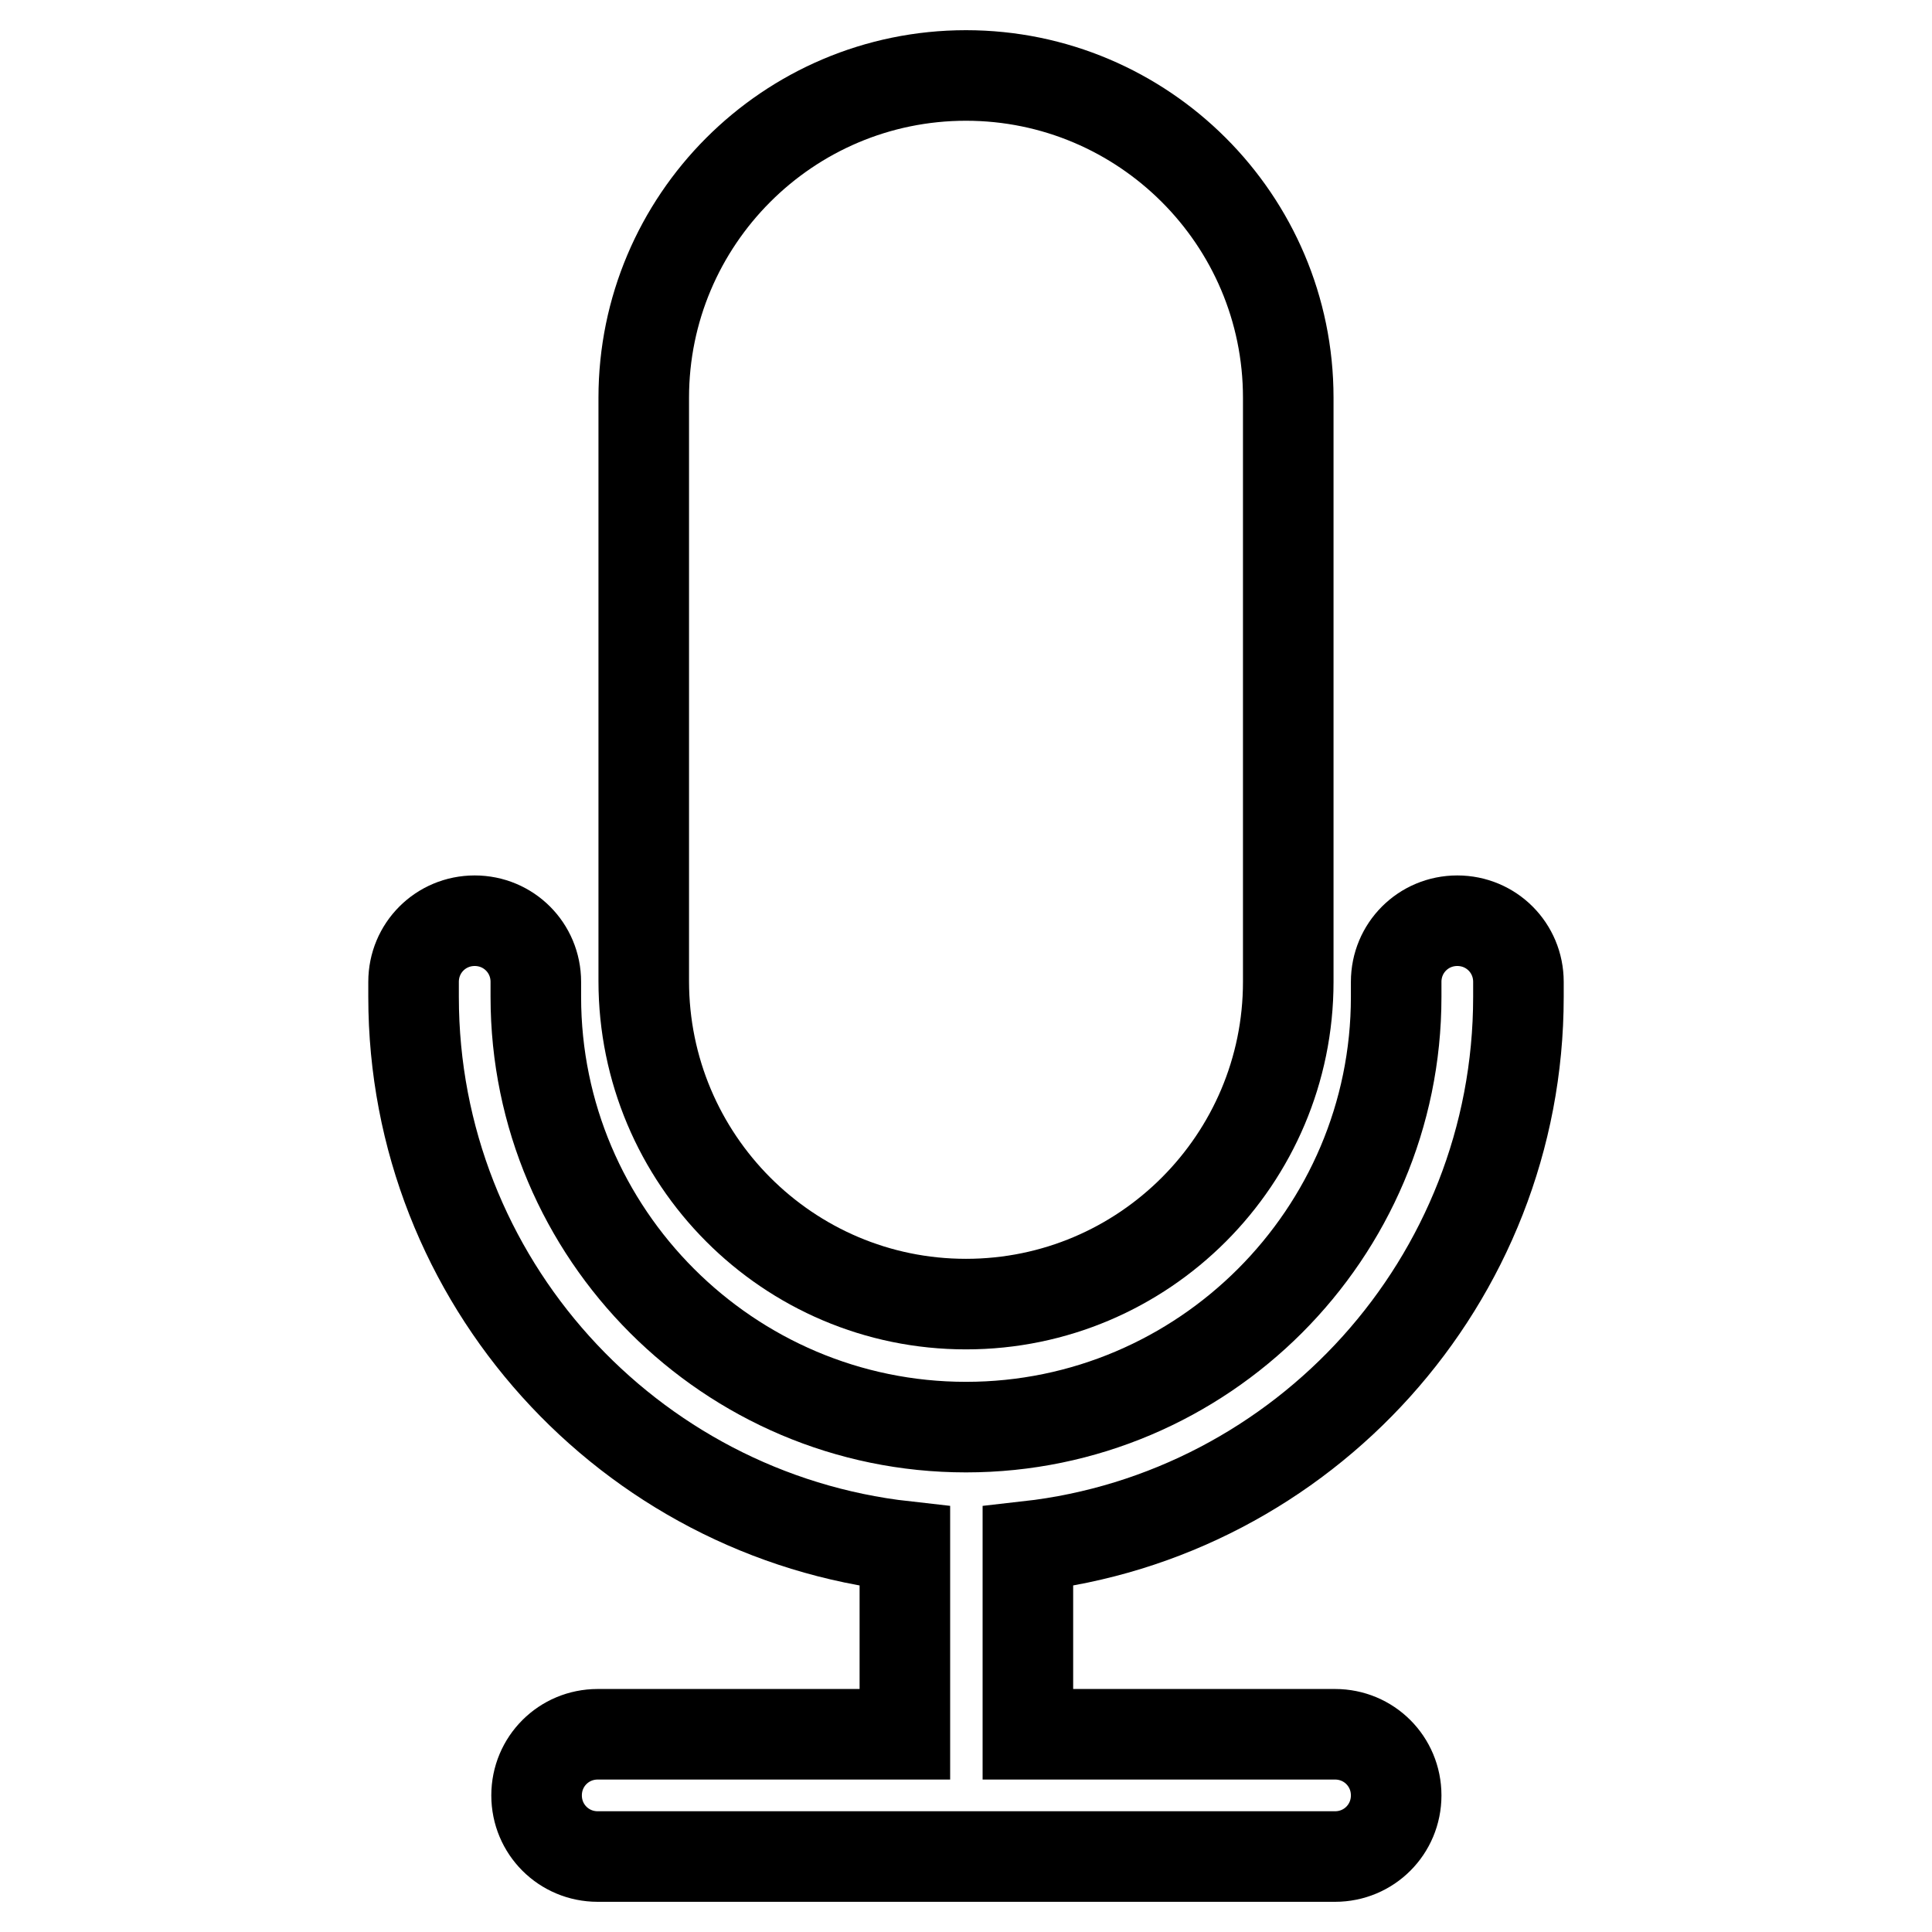
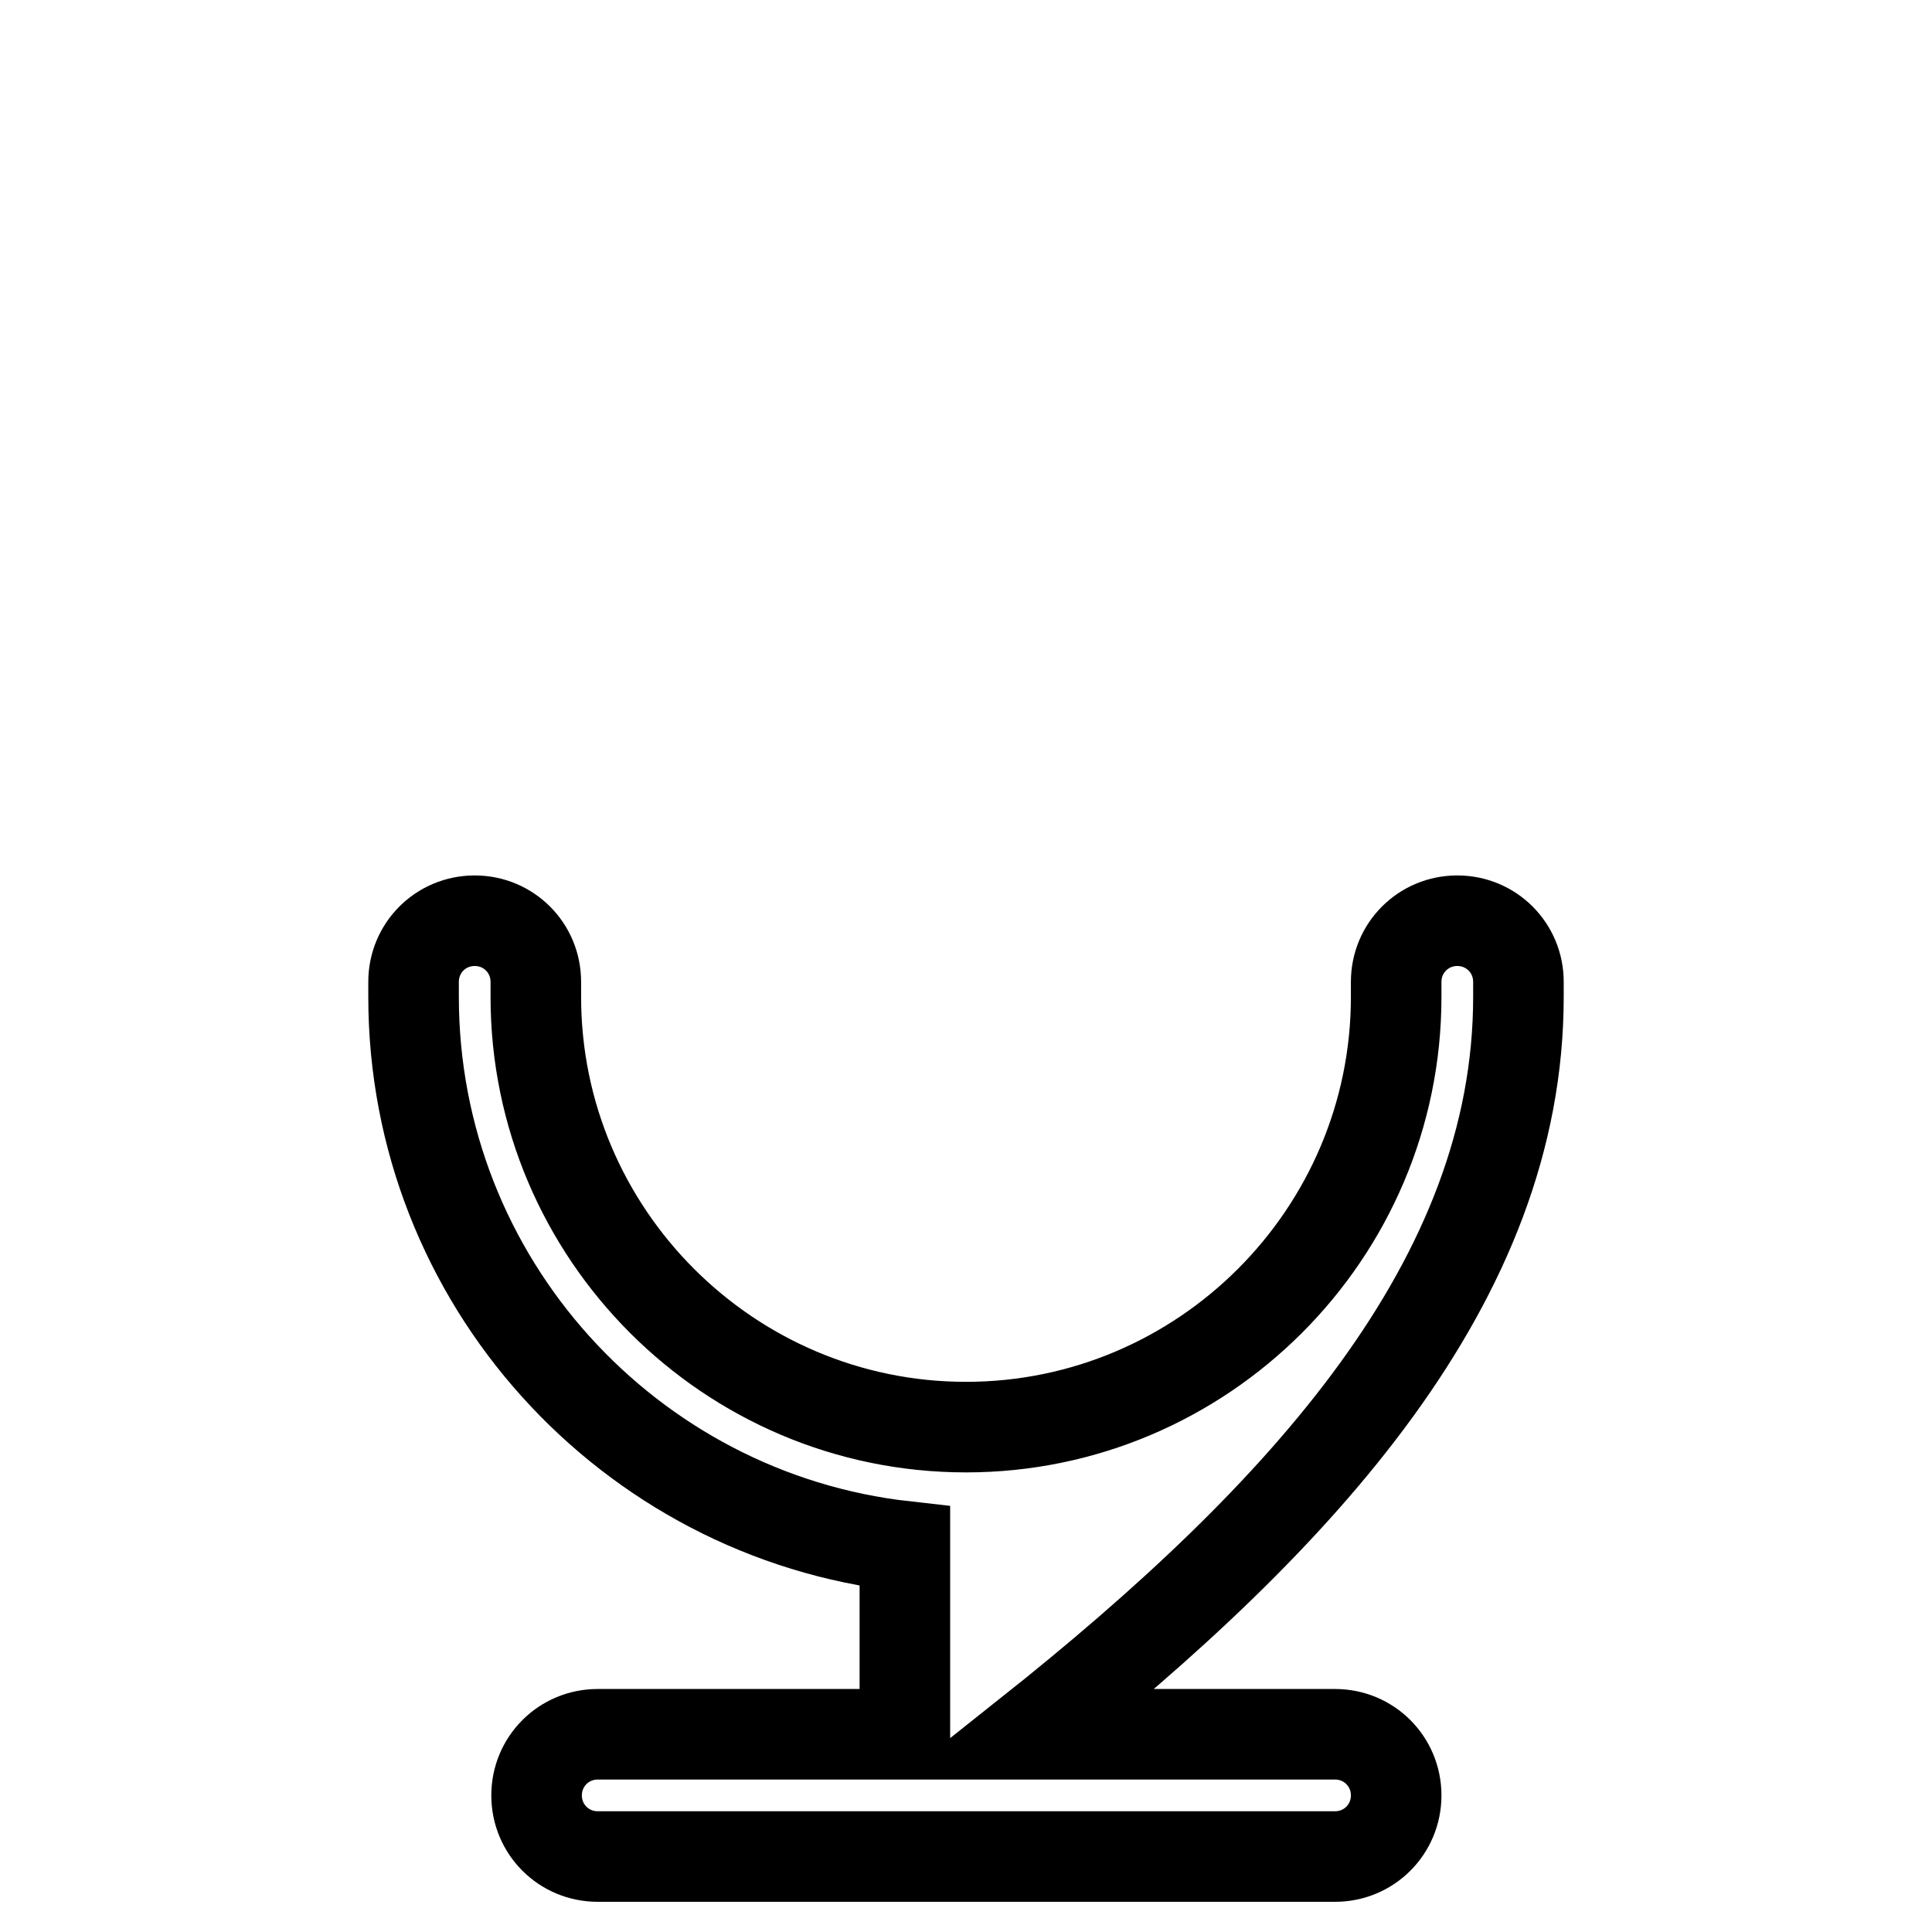
<svg xmlns="http://www.w3.org/2000/svg" version="1.1" x="0px" y="0px" viewBox="0 0 256 256" enable-background="new 0 0 256 256" xml:space="preserve">
  <g>
-     <path stroke-width="12" fill-opacity="0" stroke="#000000" d="M201.2,132.1v-2c0-4.5-3.6-8.1-8.1-8.1c-4.5,0-8.1,3.6-8.1,8.1v2c0,31.4-25.6,57-57,57s-57-25.6-57-57v-2 c0-4.5-3.6-8.1-8.1-8.1s-8.1,3.6-8.1,8.1v2c0,37.6,28.5,68.7,65.1,72.8v24.9H79.2c-4.5,0-8.1,3.6-8.1,8.1c0,4.5,3.6,8.1,8.1,8.1 h97.7c4.5,0,8.1-3.6,8.1-8.1c0-4.5-3.6-8.1-8.1-8.1h-40.7v-24.9C172.7,200.8,201.2,169.7,201.2,132.1L201.2,132.1z" />
-     <path stroke-width="12" fill-opacity="0" stroke="#000000" d="M128,172.8c23.6,0,42.7-19.2,42.7-42.7V52.7c0-23.6-19.2-42.7-42.7-42.7c-23.6,0-42.7,19.2-42.7,42.7V130 C85.3,153.6,104.4,172.8,128,172.8z" />
+     <path stroke-width="12" fill-opacity="0" stroke="#000000" d="M201.2,132.1v-2c0-4.5-3.6-8.1-8.1-8.1c-4.5,0-8.1,3.6-8.1,8.1v2c0,31.4-25.6,57-57,57s-57-25.6-57-57v-2 c0-4.5-3.6-8.1-8.1-8.1s-8.1,3.6-8.1,8.1v2c0,37.6,28.5,68.7,65.1,72.8v24.9H79.2c-4.5,0-8.1,3.6-8.1,8.1c0,4.5,3.6,8.1,8.1,8.1 h97.7c4.5,0,8.1-3.6,8.1-8.1c0-4.5-3.6-8.1-8.1-8.1h-40.7C172.7,200.8,201.2,169.7,201.2,132.1L201.2,132.1z" />
  </g>
</svg>